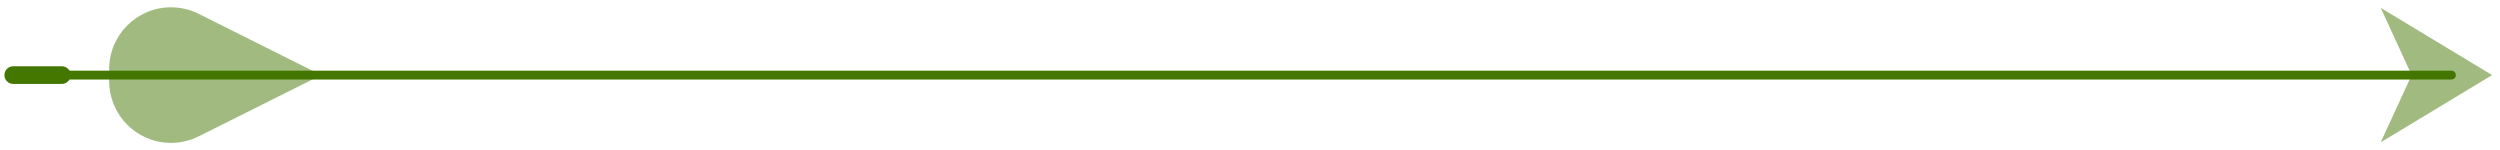
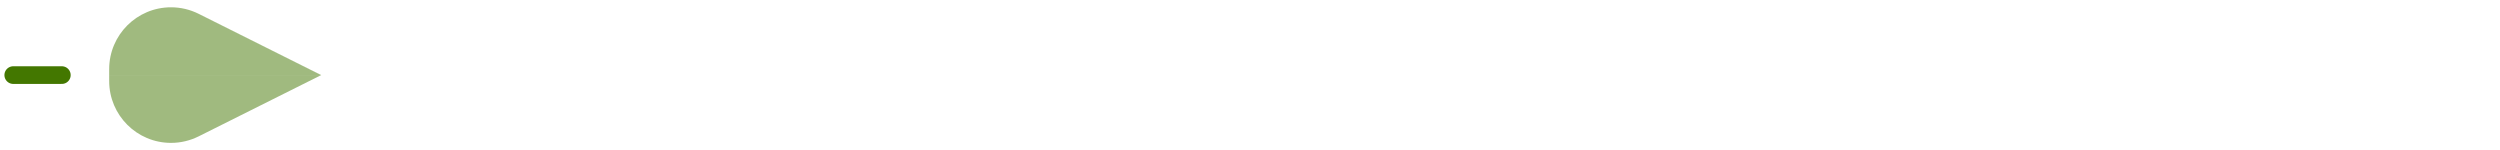
<svg xmlns="http://www.w3.org/2000/svg" width="283px" height="17px" viewBox="0 0 283 17" version="1.1">
  <title>footer-arrow@3x</title>
  <g id="Symbols" stroke="none" stroke-width="1" fill="none" fill-rule="evenodd">
    <g id="Footer" transform="translate(-235, -659)">
      <g id="App-Download" transform="translate(236.5, 646)">
        <g id="footer-arrow" transform="translate(0, 9.5)">
-           <line x1="-7.63278329e-17" y1="12" x2="276" y2="12" id="Shaft" stroke="#437700" stroke-linecap="round" />
          <path d="M10.859,24 L10.859,23.326 C10.859,19.46 13.993,16.326 17.859,16.326 C18.946,16.326 20.017,16.579 20.989,17.065 L34.859,24 L34.859,24" id="Vane-2" fill="#437700" opacity="0.5" transform="translate(22.859, 18) scale(1, -1) translate(-22.859, -18) " />
          <path d="M10.859,12 L10.859,11.326 C10.859,7.46 13.993,4.326 17.859,4.326 C18.946,4.326 20.017,4.579 20.989,5.065 L34.859,12 L34.859,12" id="Vane-1" fill="#437700" opacity="0.5" />
          <line x1="4.62223187e-33" y1="12" x2="5.5" y2="12" id="Nock" stroke="#437700" stroke-width="2" stroke-linecap="round" />
-           <polygon id="Head" fill="#437700" opacity="0.5" transform="translate(270.5, 12) rotate(135) translate(-270.5, -12) " points="266.889 19.146 263.354 4.854 277.646 8.389 269.793 11.293" />
        </g>
      </g>
    </g>
  </g>
</svg>